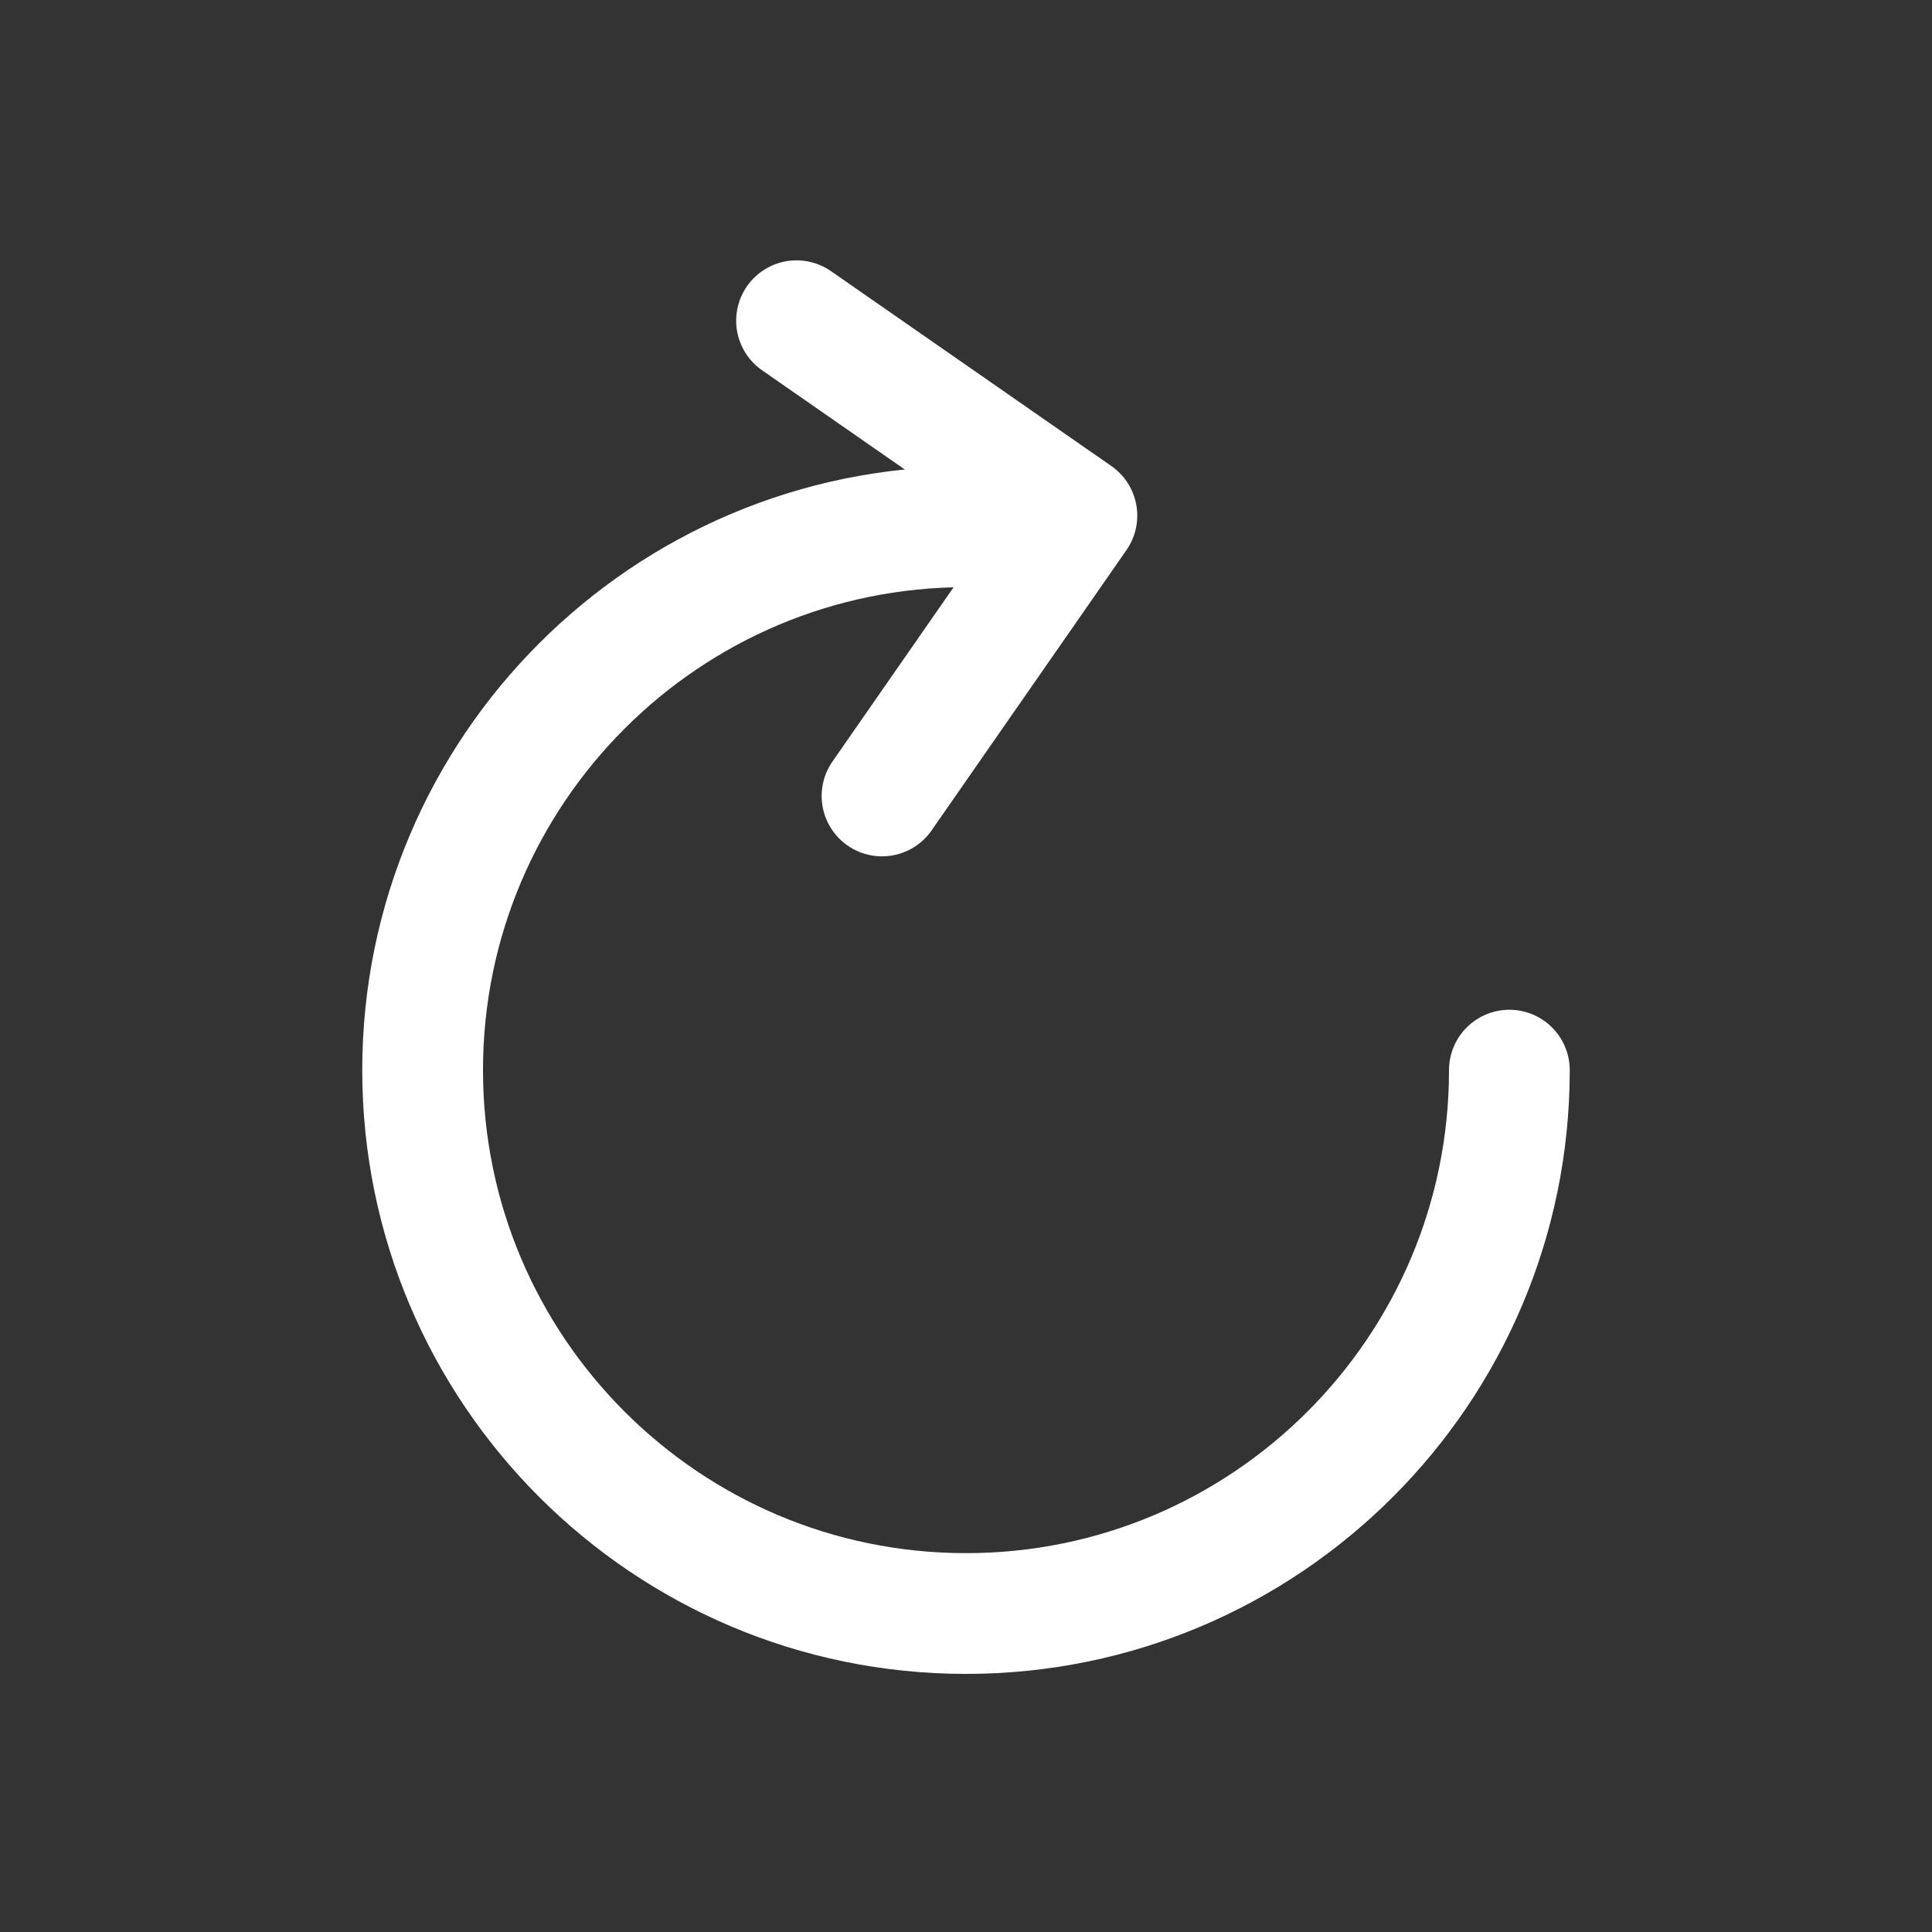
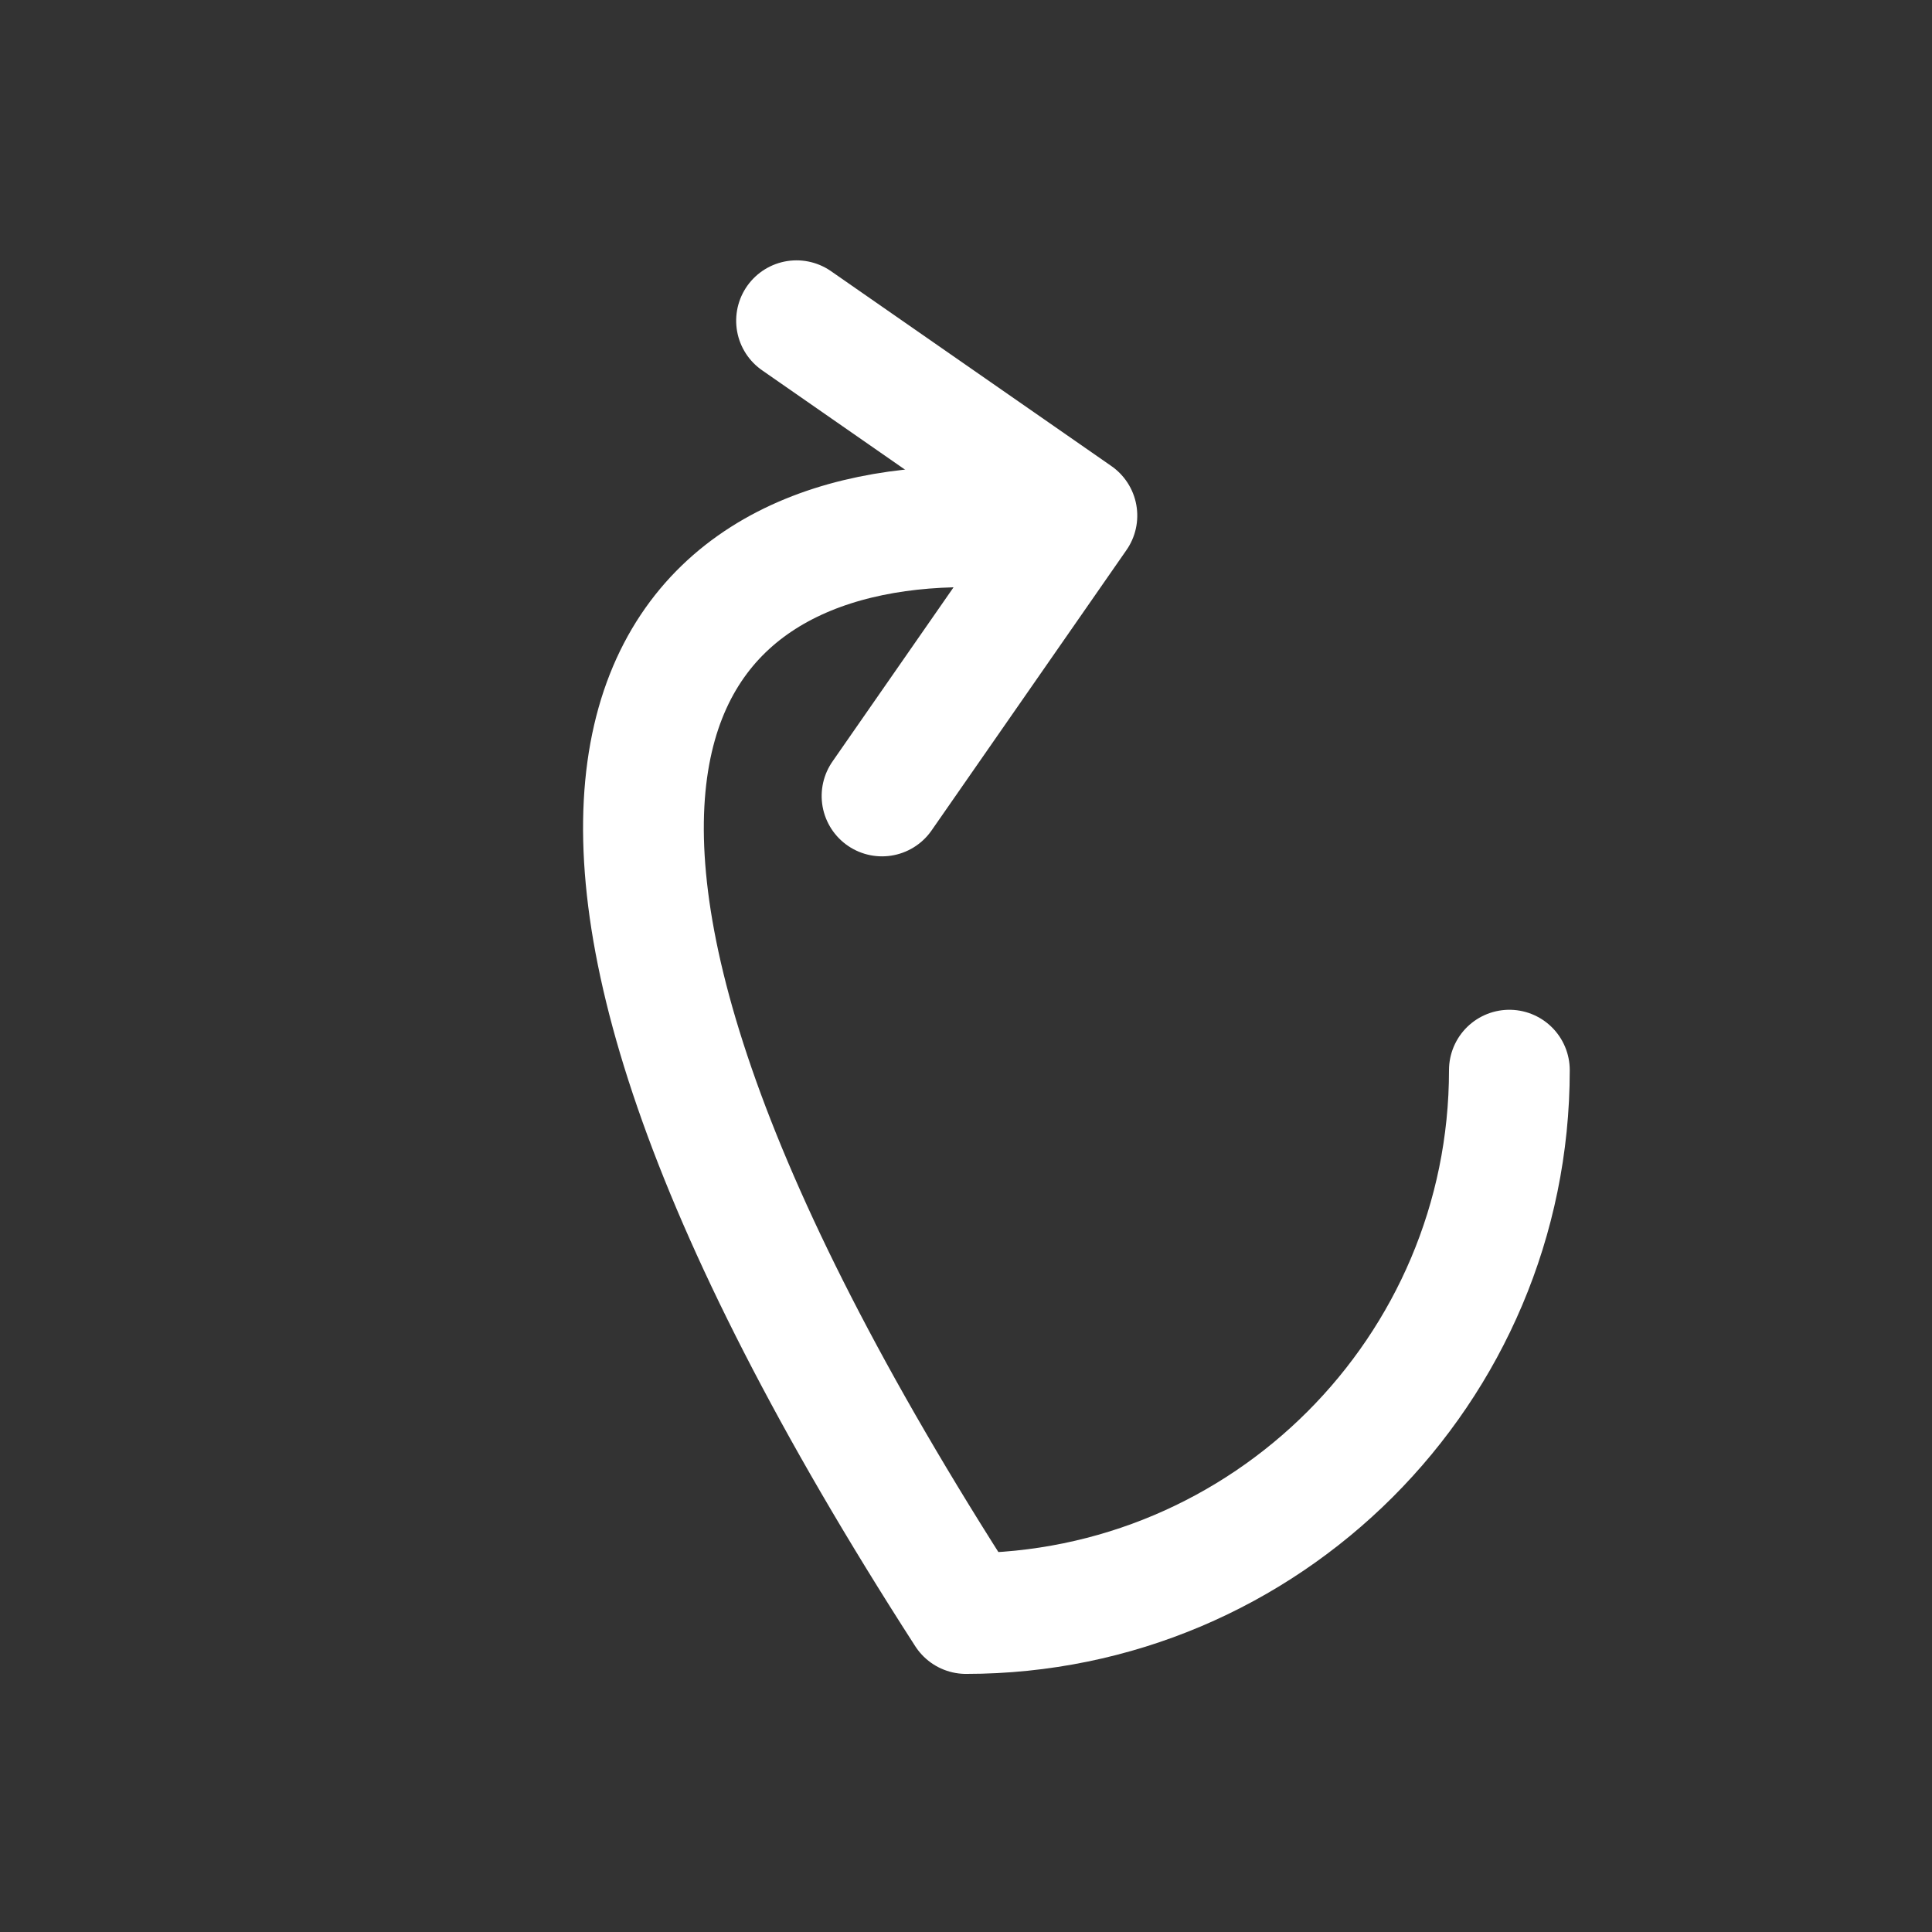
<svg xmlns="http://www.w3.org/2000/svg" width="100%" height="100%" viewBox="0 0 32 32" version="1.1" xml:space="preserve" style="fill-rule:evenodd;clip-rule:evenodd;stroke-linecap:round;stroke-linejoin:round;stroke-miterlimit:1.5;">
  <rect x="0" y="0" width="32" height="32" fill="#333333" stroke="none" />
  <g transform="matrix(1,0,0,1,-74,-7.10543e-15)">
    <g id="object-rotate-right" transform="matrix(1,0,0,1,74,7.10543e-15)">
-       <rect x="0" y="0" width="32" height="32" style="fill:none;" />
      <g transform="matrix(1,0,0,1,-1,-0.275)">
        <g transform="matrix(1,0,0,1,-74,-7.10543e-15)">
-           <path d="M100,18C100,22.967 95.967,27 91,27C86.033,27 82,22.967 82,18C82,13.033 86.033,9 91,9" style="fill:none;stroke:white;stroke-width:2px;" />
+           <path d="M100,18C100,22.967 95.967,27 91,27C82,13.033 86.033,9 91,9" style="fill:none;stroke:white;stroke-width:2px;" />
        </g>
        <g transform="matrix(0.984,-0.177,0.177,0.984,-74.268,16.42)">
          <path d="M89,13L93,9L89,5" style="fill:none;stroke:white;stroke-width:2px;" />
        </g>
      </g>
    </g>
  </g>
</svg>